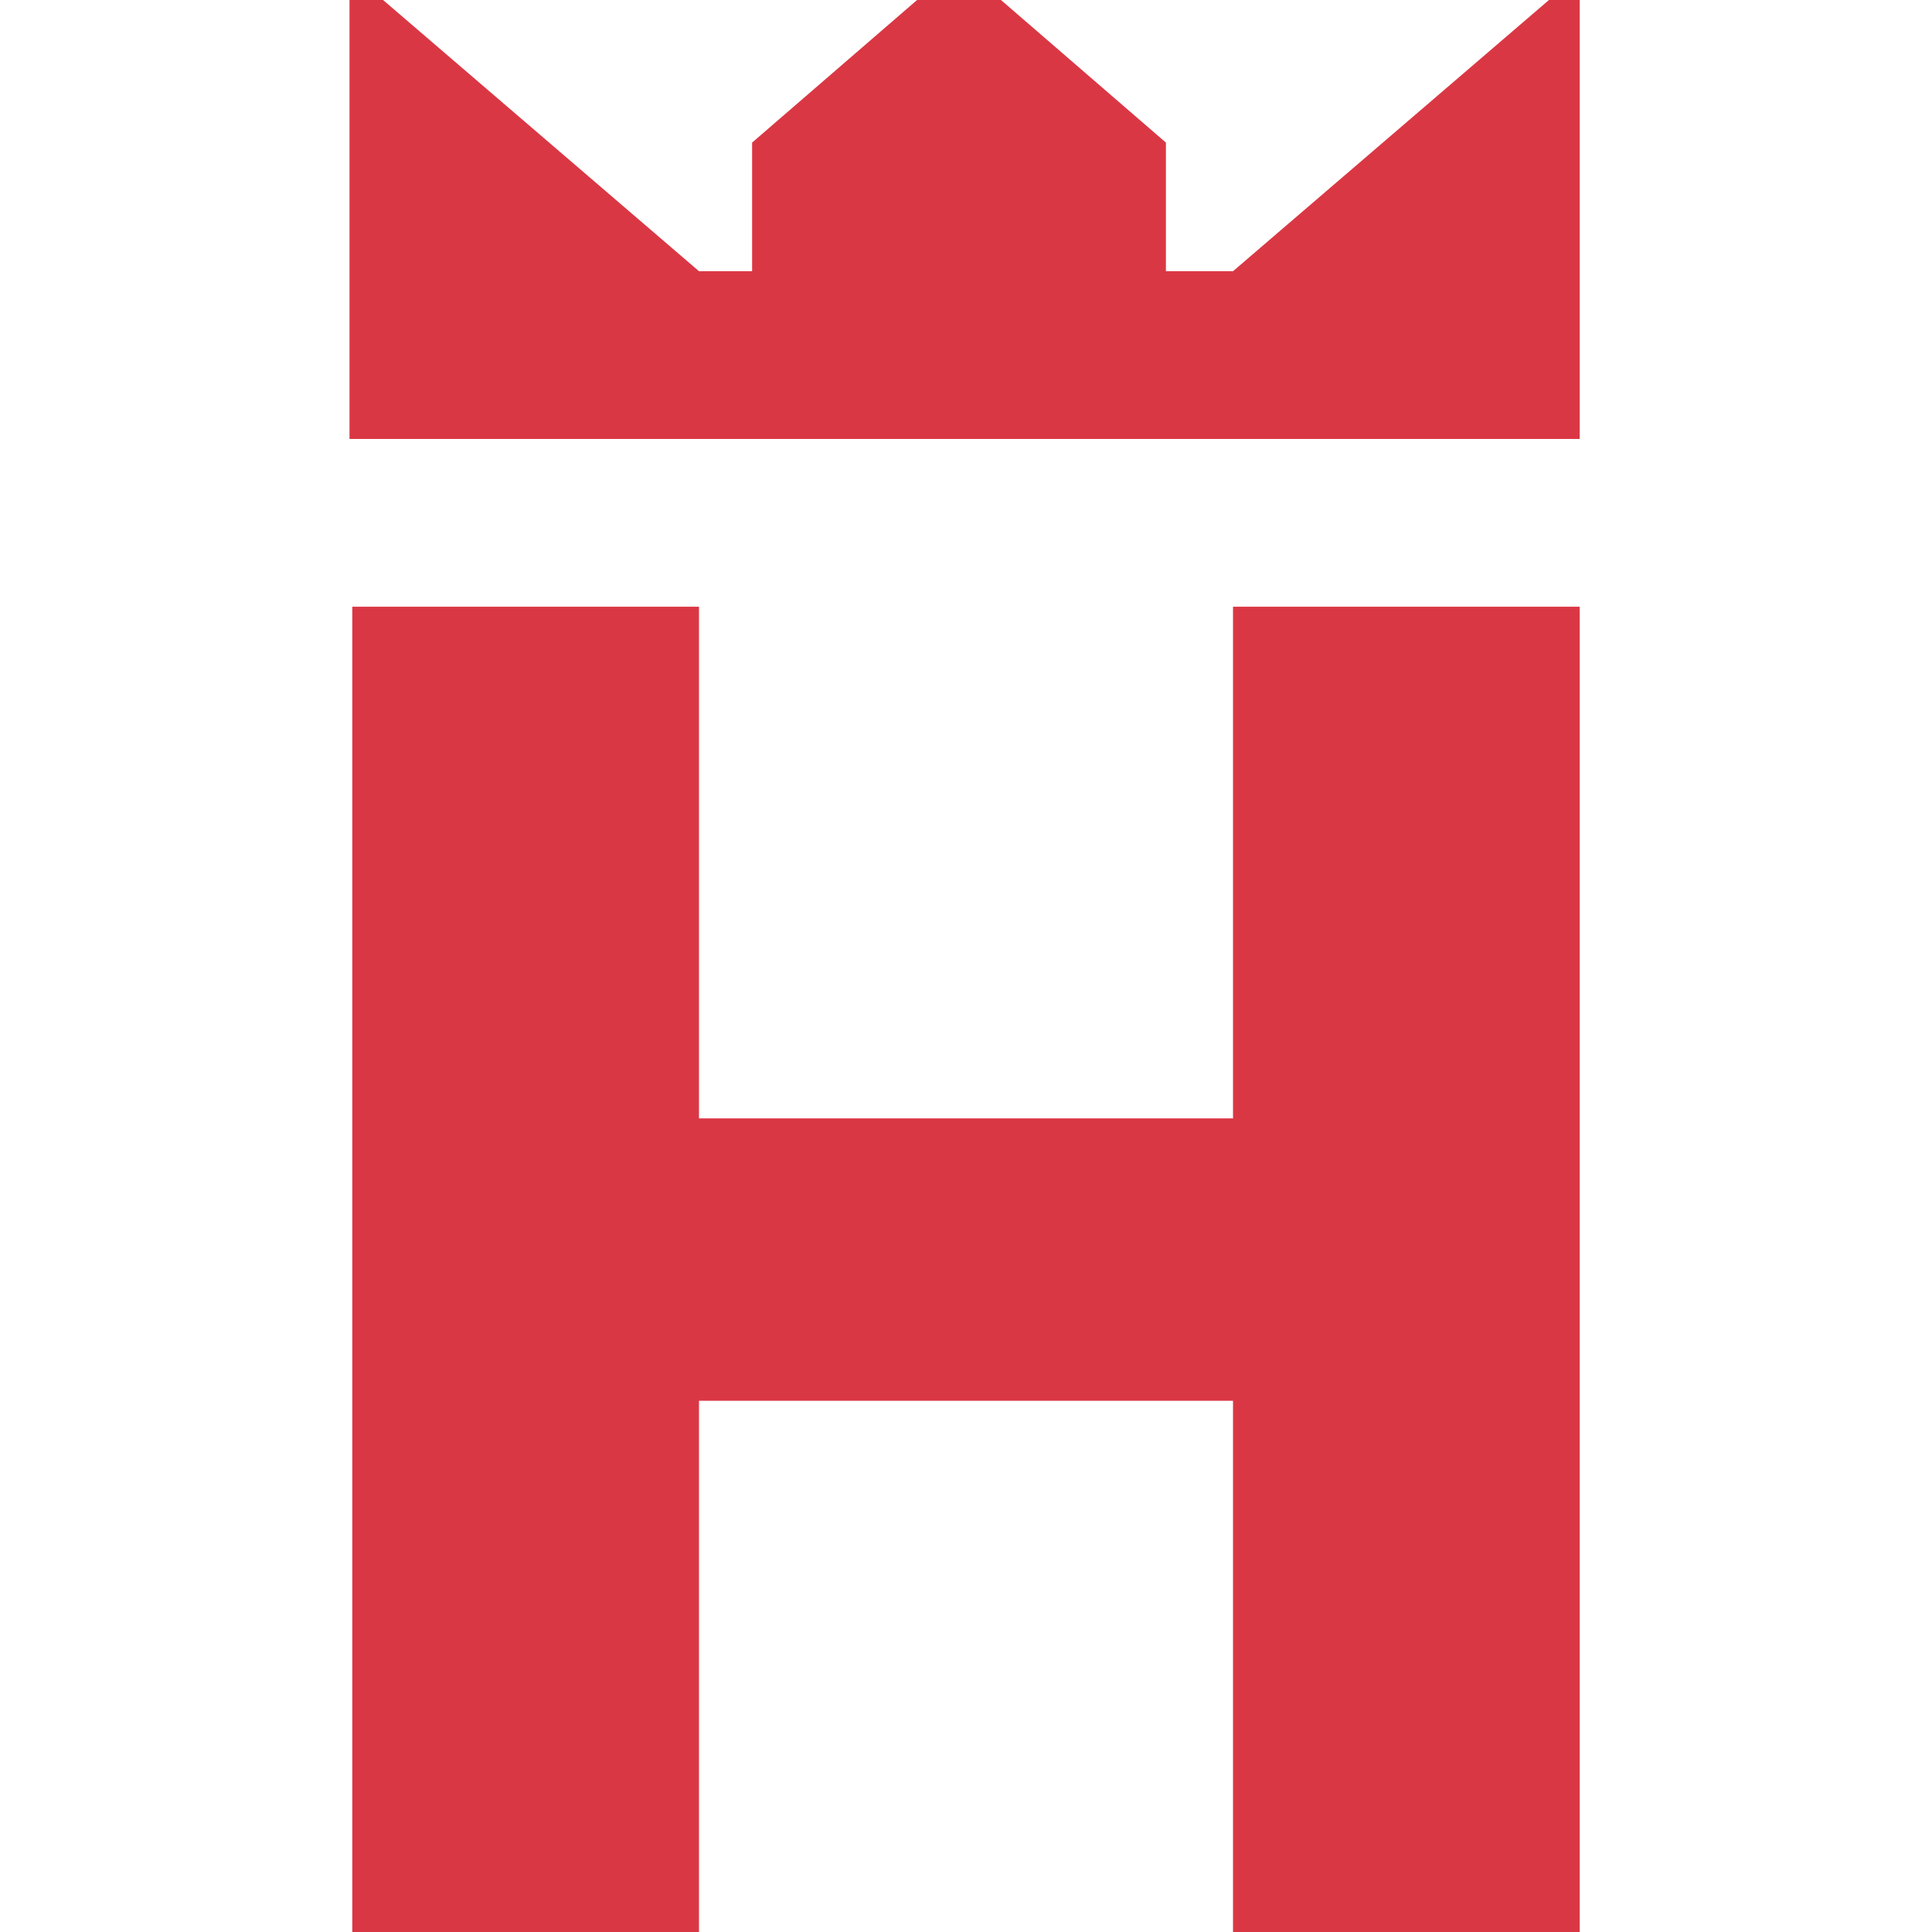
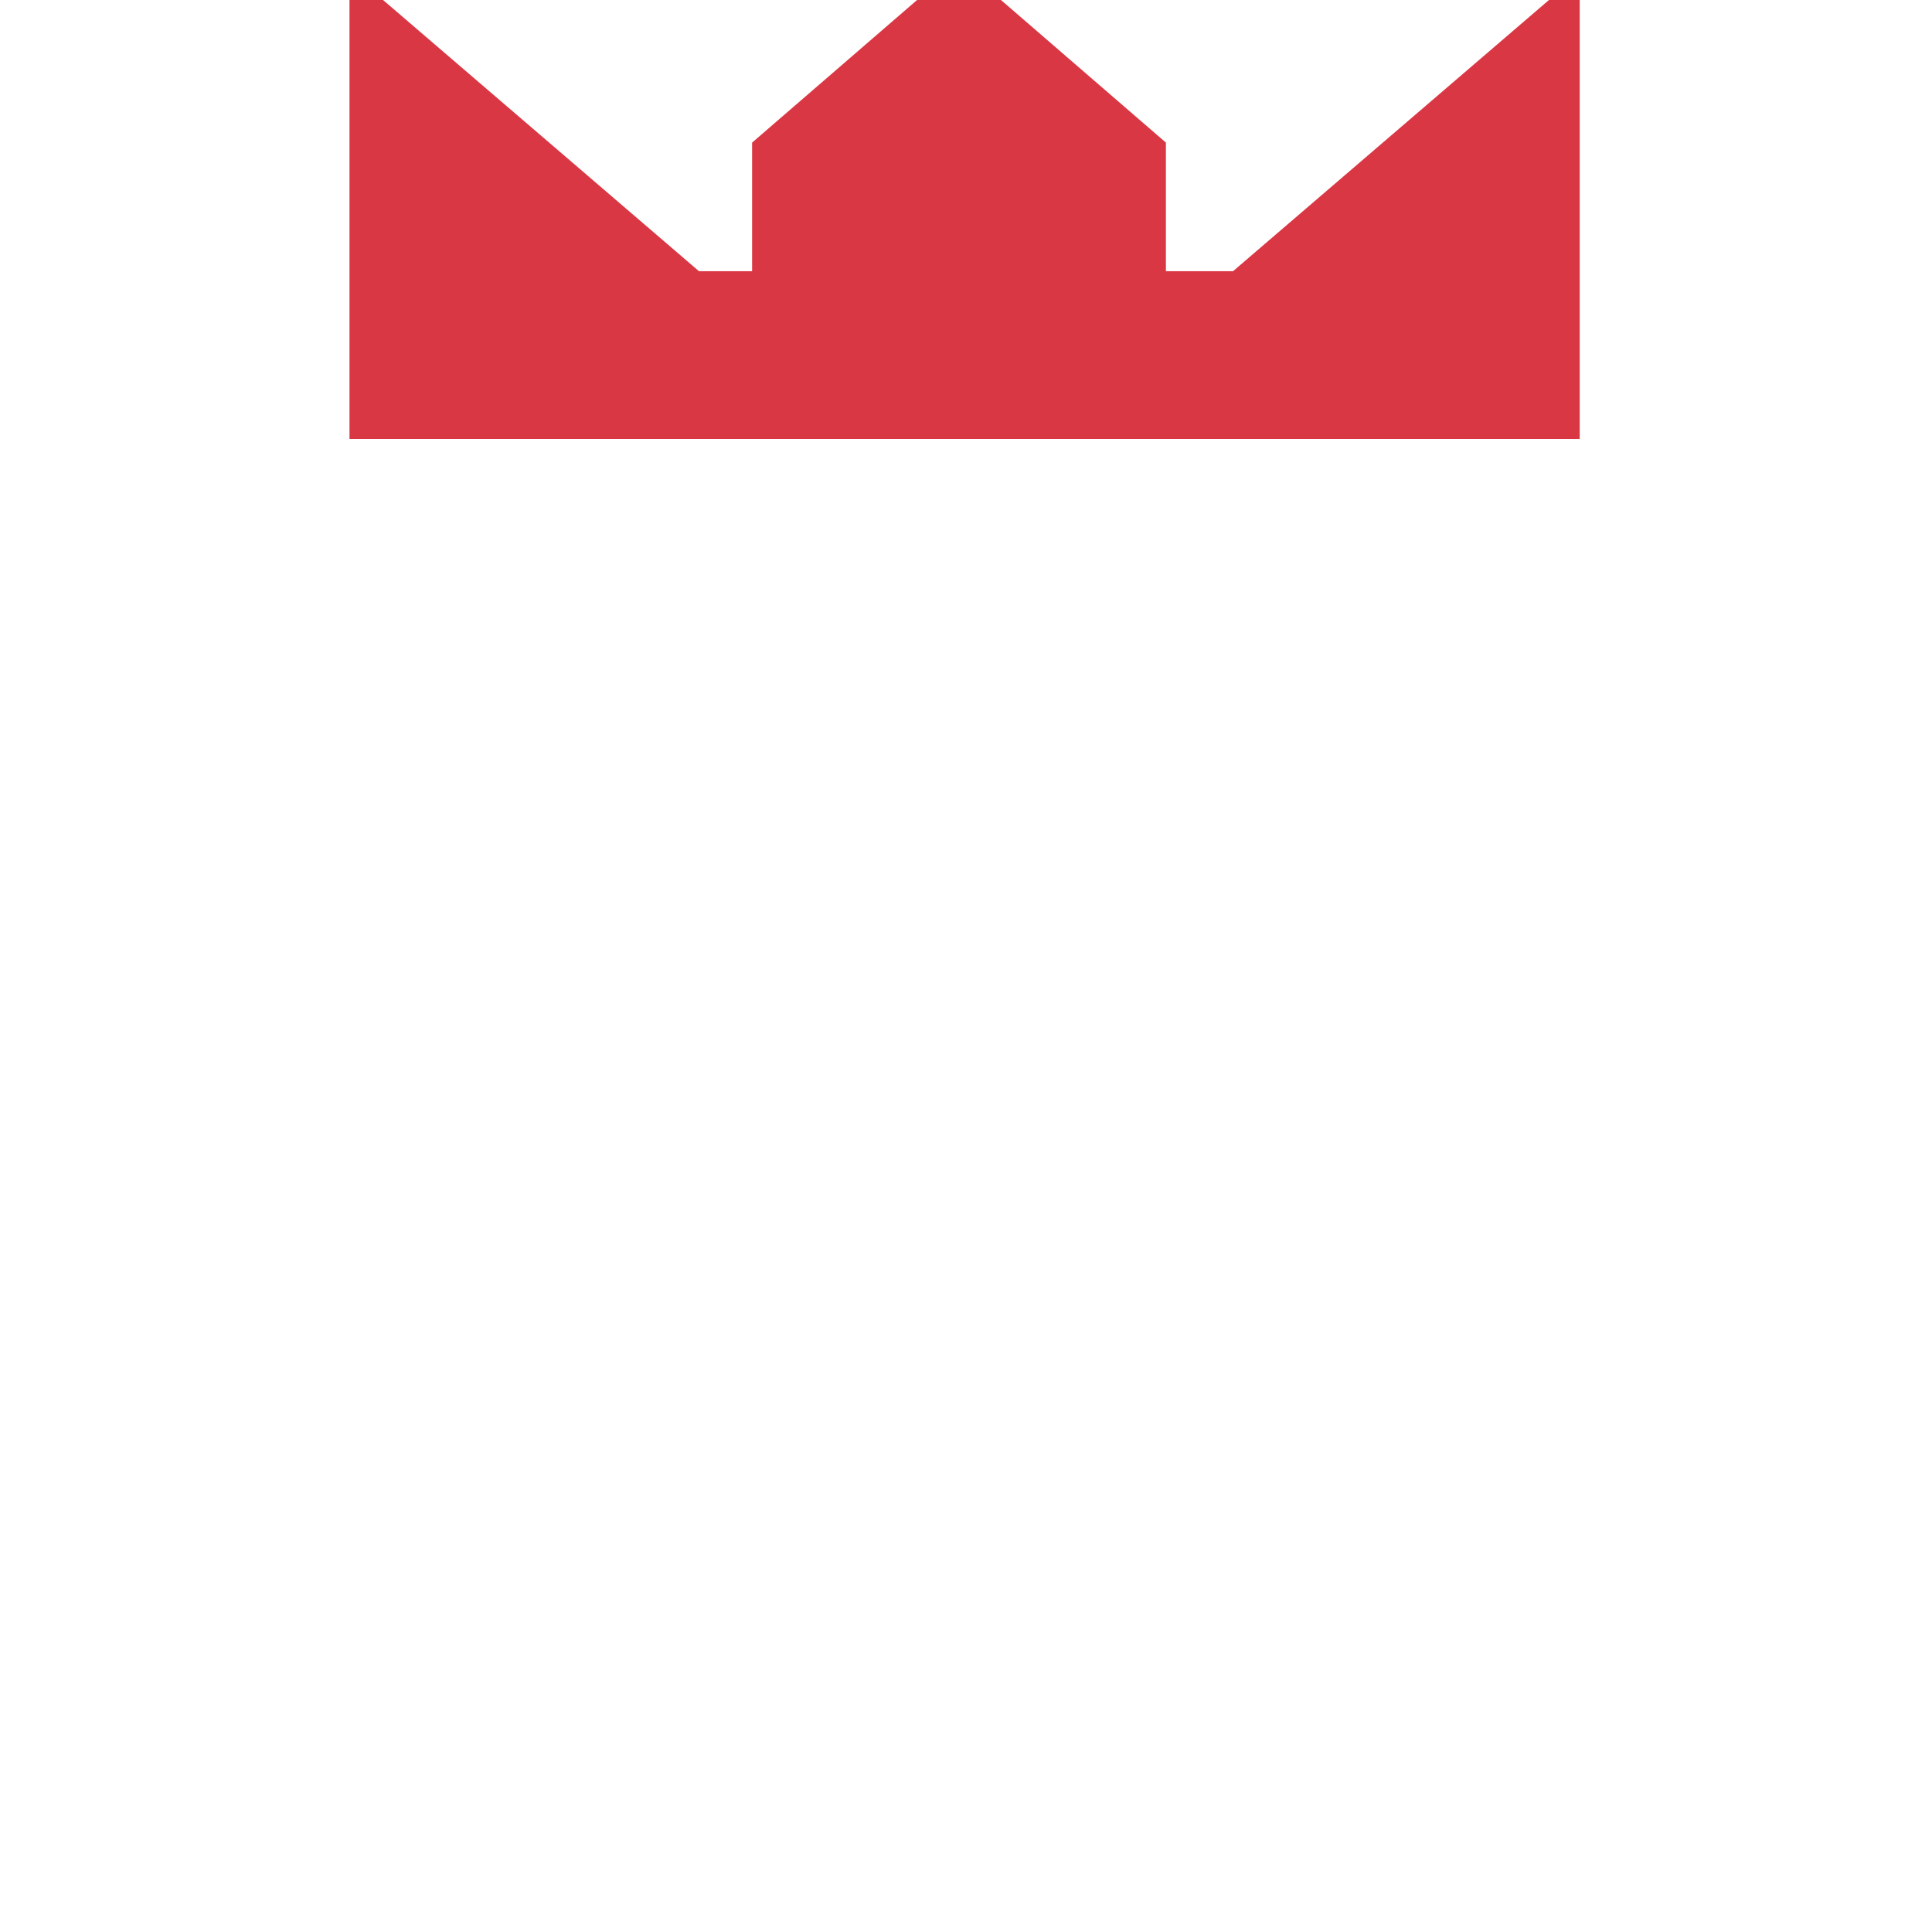
<svg xmlns="http://www.w3.org/2000/svg" id="Layer_1" data-name="Layer 1" viewBox="0 0 69.1 69.1">
  <defs>
    <style>      .cls-1 {        fill: #da3744;        stroke-width: 0px;      }    </style>
  </defs>
  <g id="Group_44" data-name="Group 44">
-     <path id="Path_114" data-name="Path 114" class="cls-1" d="M44.1,40h-19.1v-18.3h-12.4v47.4h12.4v-19h19.1v19h12.4V21.7h-12.4v18.3Z" />
    <path id="Path_115" data-name="Path 115" class="cls-1" d="M55.4,0l-11.3,9.7h-2.4v-4.6s-5.9-5.1-5.9-5.1h-3l-5.9,5.1v4.6s-1.9,0-1.9,0L13.7,0h-1.2v15.7h44V0h-1.2Z" />
  </g>
</svg>